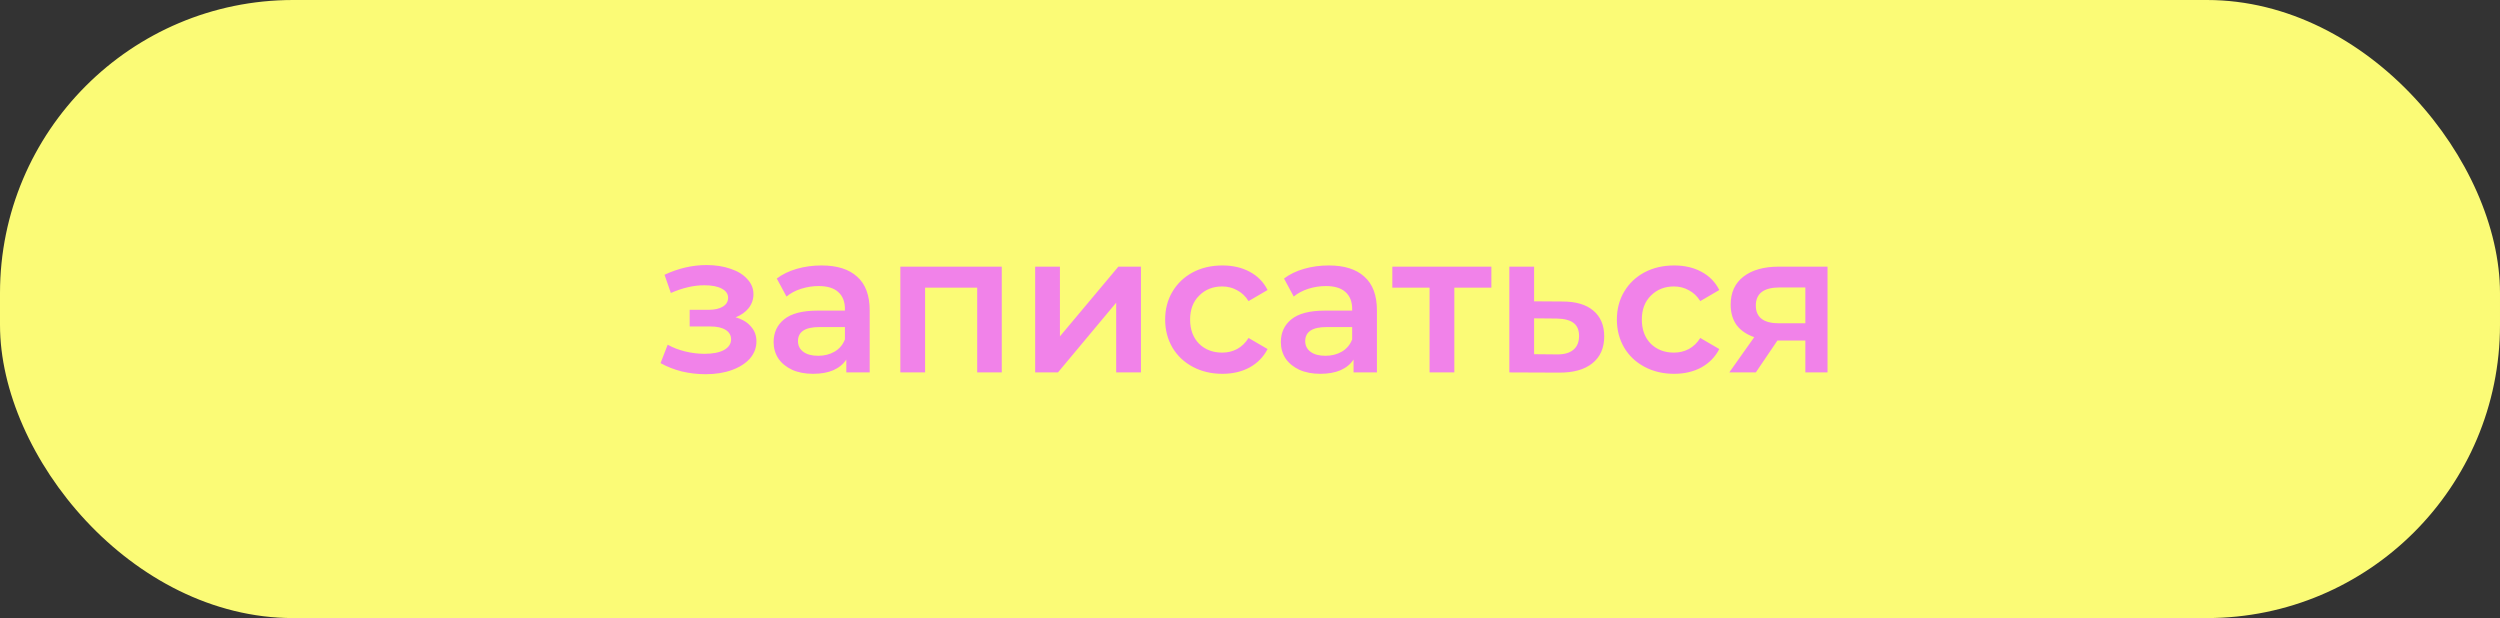
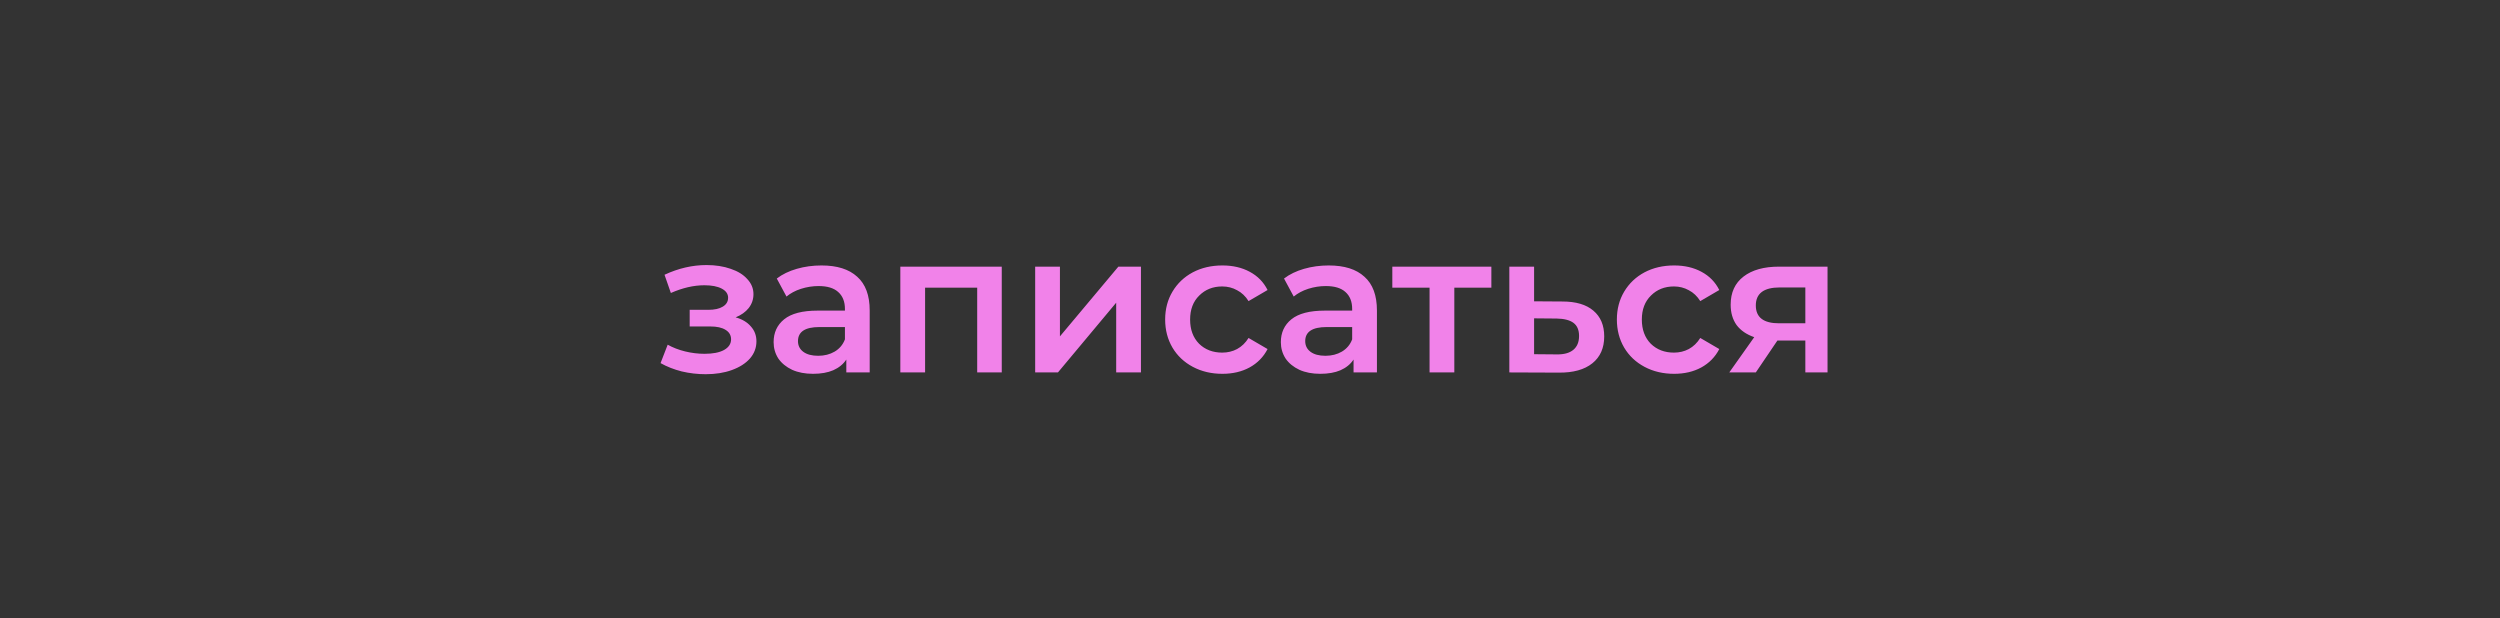
<svg xmlns="http://www.w3.org/2000/svg" width="631" height="156" viewBox="0 0 631 156" fill="none">
  <rect x="0" y="0" width="631" height="156" fill="#333333" stroke="none" />
-   <rect width="631" height="156" rx="74" fill="#FBFB76" />
  <path d="M185.674 80.1C187.341 80.567 188.624 81.333 189.524 82.4C190.458 83.433 190.924 84.683 190.924 86.15C190.924 87.783 190.374 89.233 189.274 90.5C188.174 91.733 186.658 92.7 184.724 93.4C182.791 94.1 180.591 94.45 178.124 94.45C176.058 94.45 174.041 94.217 172.074 93.75C170.108 93.25 168.324 92.55 166.724 91.65L168.524 87C169.824 87.733 171.291 88.3 172.924 88.7C174.558 89.1 176.191 89.3 177.824 89.3C179.924 89.3 181.558 88.983 182.724 88.35C183.924 87.683 184.524 86.783 184.524 85.65C184.524 84.617 184.058 83.817 183.124 83.25C182.224 82.683 180.941 82.4 179.274 82.4H174.074V78.2H178.774C180.341 78.2 181.558 77.933 182.424 77.4C183.324 76.867 183.774 76.117 183.774 75.15C183.774 74.183 183.241 73.417 182.174 72.85C181.108 72.283 179.641 72 177.774 72C175.108 72 172.291 72.65 169.324 73.95L167.724 69.35C171.224 67.717 174.758 66.9 178.324 66.9C180.591 66.9 182.624 67.217 184.424 67.85C186.224 68.45 187.624 69.317 188.624 70.45C189.658 71.55 190.174 72.817 190.174 74.25C190.174 75.55 189.774 76.717 188.974 77.75C188.174 78.75 187.074 79.533 185.674 80.1ZM207.36 67C211.293 67 214.293 67.95 216.36 69.85C218.46 71.717 219.51 74.55 219.51 78.35V94H213.61V90.75C212.843 91.917 211.743 92.817 210.31 93.45C208.91 94.05 207.21 94.35 205.21 94.35C203.21 94.35 201.46 94.017 199.96 93.35C198.46 92.65 197.293 91.7 196.46 90.5C195.66 89.267 195.26 87.883 195.26 86.35C195.26 83.95 196.143 82.033 197.91 80.6C199.71 79.133 202.527 78.4 206.36 78.4H213.26V78C213.26 76.133 212.693 74.7 211.56 73.7C210.46 72.7 208.81 72.2 206.61 72.2C205.11 72.2 203.627 72.433 202.16 72.9C200.727 73.367 199.51 74.017 198.51 74.85L196.06 70.3C197.46 69.233 199.143 68.417 201.11 67.85C203.077 67.283 205.16 67 207.36 67ZM206.51 89.8C208.077 89.8 209.46 89.45 210.66 88.75C211.893 88.017 212.76 86.983 213.26 85.65V82.55H206.81C203.21 82.55 201.41 83.733 201.41 86.1C201.41 87.233 201.86 88.133 202.76 88.8C203.66 89.467 204.91 89.8 206.51 89.8ZM252.844 67.3V94H246.644V72.6H233.494V94H227.244V67.3H252.844ZM261.277 67.3H267.527V84.9L282.277 67.3H287.977V94H281.727V76.4L267.027 94H261.277V67.3ZM308.535 94.35C305.768 94.35 303.285 93.767 301.085 92.6C298.885 91.433 297.168 89.817 295.935 87.75C294.701 85.65 294.085 83.283 294.085 80.65C294.085 78.017 294.701 75.667 295.935 73.6C297.168 71.533 298.868 69.917 301.035 68.75C303.235 67.583 305.735 67 308.535 67C311.168 67 313.468 67.533 315.435 68.6C317.435 69.667 318.935 71.2 319.935 73.2L315.135 76C314.368 74.767 313.401 73.85 312.235 73.25C311.101 72.617 309.851 72.3 308.485 72.3C306.151 72.3 304.218 73.067 302.685 74.6C301.151 76.1 300.385 78.117 300.385 80.65C300.385 83.183 301.135 85.217 302.635 86.75C304.168 88.25 306.118 89 308.485 89C309.851 89 311.101 88.7 312.235 88.1C313.401 87.467 314.368 86.533 315.135 85.3L319.935 88.1C318.901 90.1 317.385 91.65 315.385 92.75C313.418 93.817 311.135 94.35 308.535 94.35ZM335.387 67C339.321 67 342.321 67.95 344.387 69.85C346.487 71.717 347.537 74.55 347.537 78.35V94H341.637V90.75C340.871 91.917 339.771 92.817 338.337 93.45C336.937 94.05 335.237 94.35 333.237 94.35C331.237 94.35 329.487 94.017 327.987 93.35C326.487 92.65 325.321 91.7 324.487 90.5C323.687 89.267 323.287 87.883 323.287 86.35C323.287 83.95 324.171 82.033 325.937 80.6C327.737 79.133 330.554 78.4 334.387 78.4H341.287V78C341.287 76.133 340.721 74.7 339.587 73.7C338.487 72.7 336.837 72.2 334.637 72.2C333.137 72.2 331.654 72.433 330.187 72.9C328.754 73.367 327.537 74.017 326.537 74.85L324.087 70.3C325.487 69.233 327.171 68.417 329.137 67.85C331.104 67.283 333.187 67 335.387 67ZM334.537 89.8C336.104 89.8 337.487 89.45 338.687 88.75C339.921 88.017 340.787 86.983 341.287 85.65V82.55H334.837C331.237 82.55 329.437 83.733 329.437 86.1C329.437 87.233 329.887 88.133 330.787 88.8C331.687 89.467 332.937 89.8 334.537 89.8ZM376.421 72.6H367.071V94H360.821V72.6H351.421V67.3H376.421V72.6ZM394.355 76.1C397.755 76.1 400.355 76.867 402.155 78.4C403.988 79.933 404.905 82.1 404.905 84.9C404.905 87.833 403.905 90.1 401.905 91.7C399.905 93.3 397.088 94.083 393.455 94.05L380.955 94V67.3H387.205V76.05L394.355 76.1ZM392.905 89.45C394.738 89.483 396.138 89.1 397.105 88.3C398.072 87.5 398.555 86.333 398.555 84.8C398.555 83.3 398.088 82.2 397.155 81.5C396.222 80.8 394.805 80.433 392.905 80.4L387.205 80.35V89.4L392.905 89.45ZM422.548 94.35C419.782 94.35 417.298 93.767 415.098 92.6C412.898 91.433 411.182 89.817 409.948 87.75C408.715 85.65 408.098 83.283 408.098 80.65C408.098 78.017 408.715 75.667 409.948 73.6C411.182 71.533 412.882 69.917 415.048 68.75C417.248 67.583 419.748 67 422.548 67C425.182 67 427.482 67.533 429.448 68.6C431.448 69.667 432.948 71.2 433.948 73.2L429.148 76C428.382 74.767 427.415 73.85 426.248 73.25C425.115 72.617 423.865 72.3 422.498 72.3C420.165 72.3 418.232 73.067 416.698 74.6C415.165 76.1 414.398 78.117 414.398 80.65C414.398 83.183 415.148 85.217 416.648 86.75C418.182 88.25 420.132 89 422.498 89C423.865 89 425.115 88.7 426.248 88.1C427.415 87.467 428.382 86.533 429.148 85.3L433.948 88.1C432.915 90.1 431.398 91.65 429.398 92.75C427.432 93.817 425.148 94.35 422.548 94.35ZM461.269 67.3V94H455.669V85.95H448.619L443.169 94H436.469L442.769 85.1C440.835 84.433 439.352 83.417 438.319 82.05C437.319 80.65 436.819 78.933 436.819 76.9C436.819 73.833 437.902 71.467 440.069 69.8C442.235 68.133 445.219 67.3 449.019 67.3H461.269ZM449.219 72.55C445.185 72.55 443.169 74.067 443.169 77.1C443.169 80.1 445.119 81.6 449.019 81.6H455.669V72.55H449.219Z" fill="#F182E9" />
</svg>